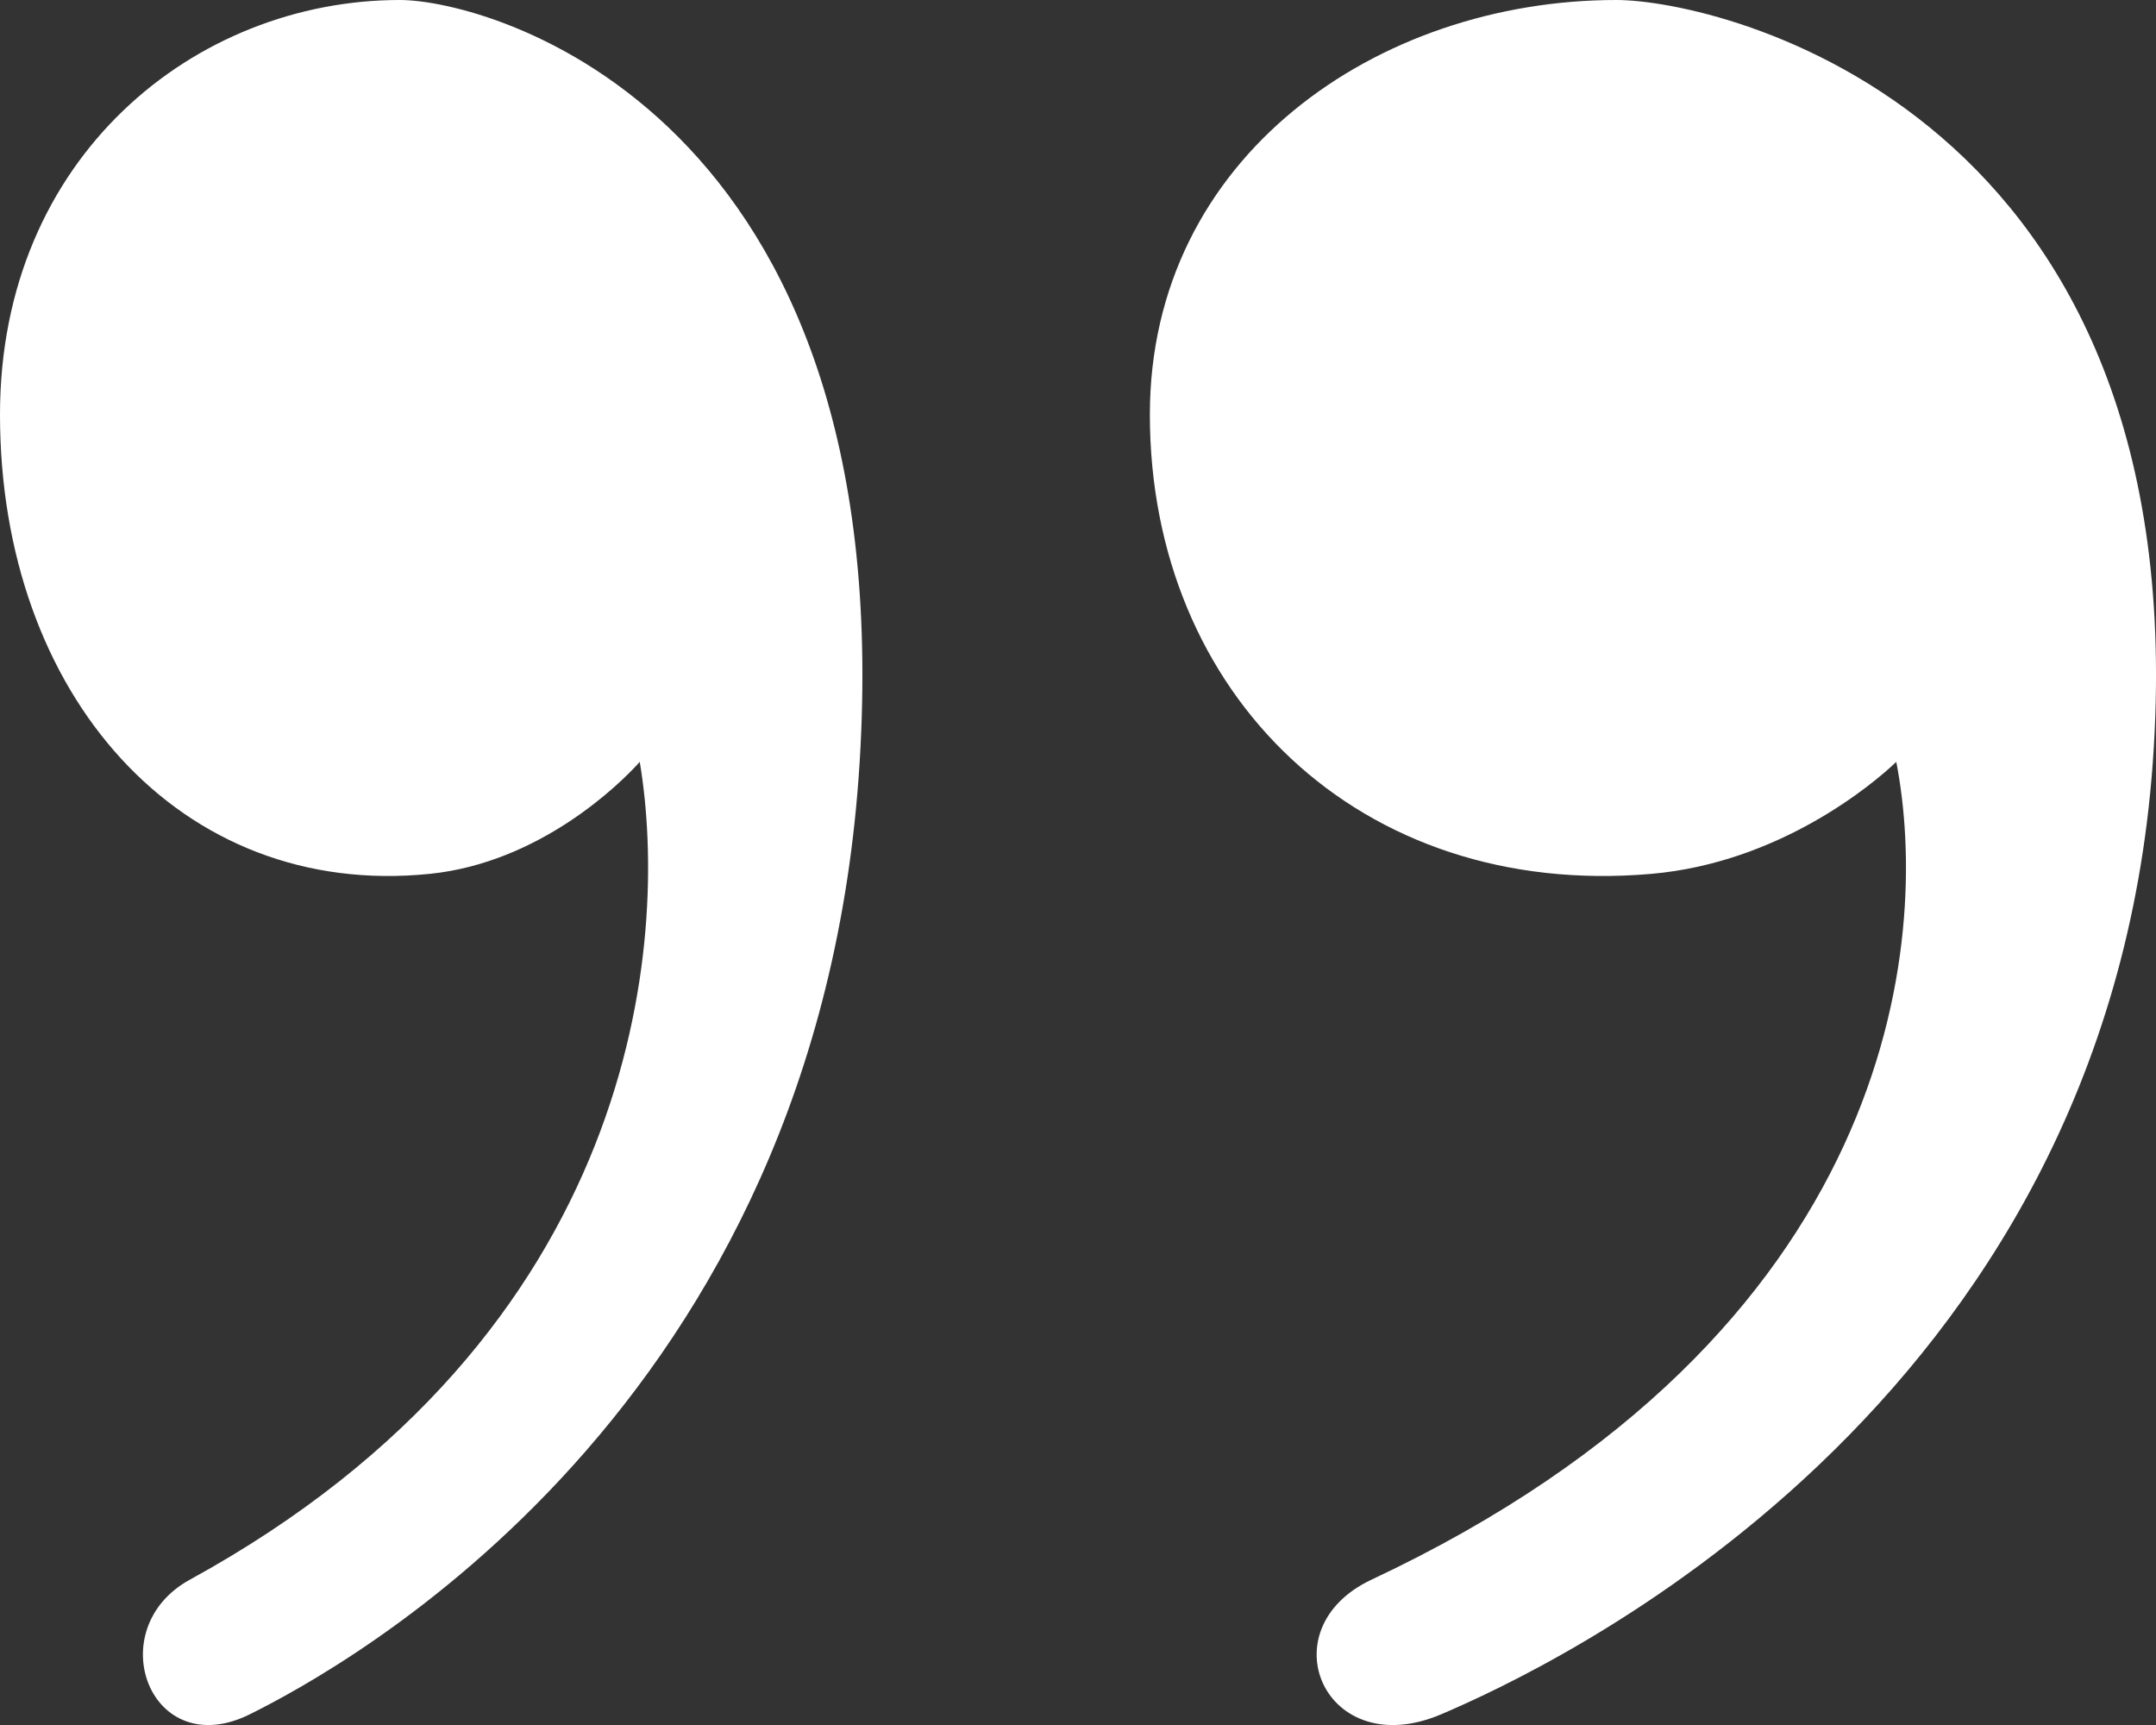
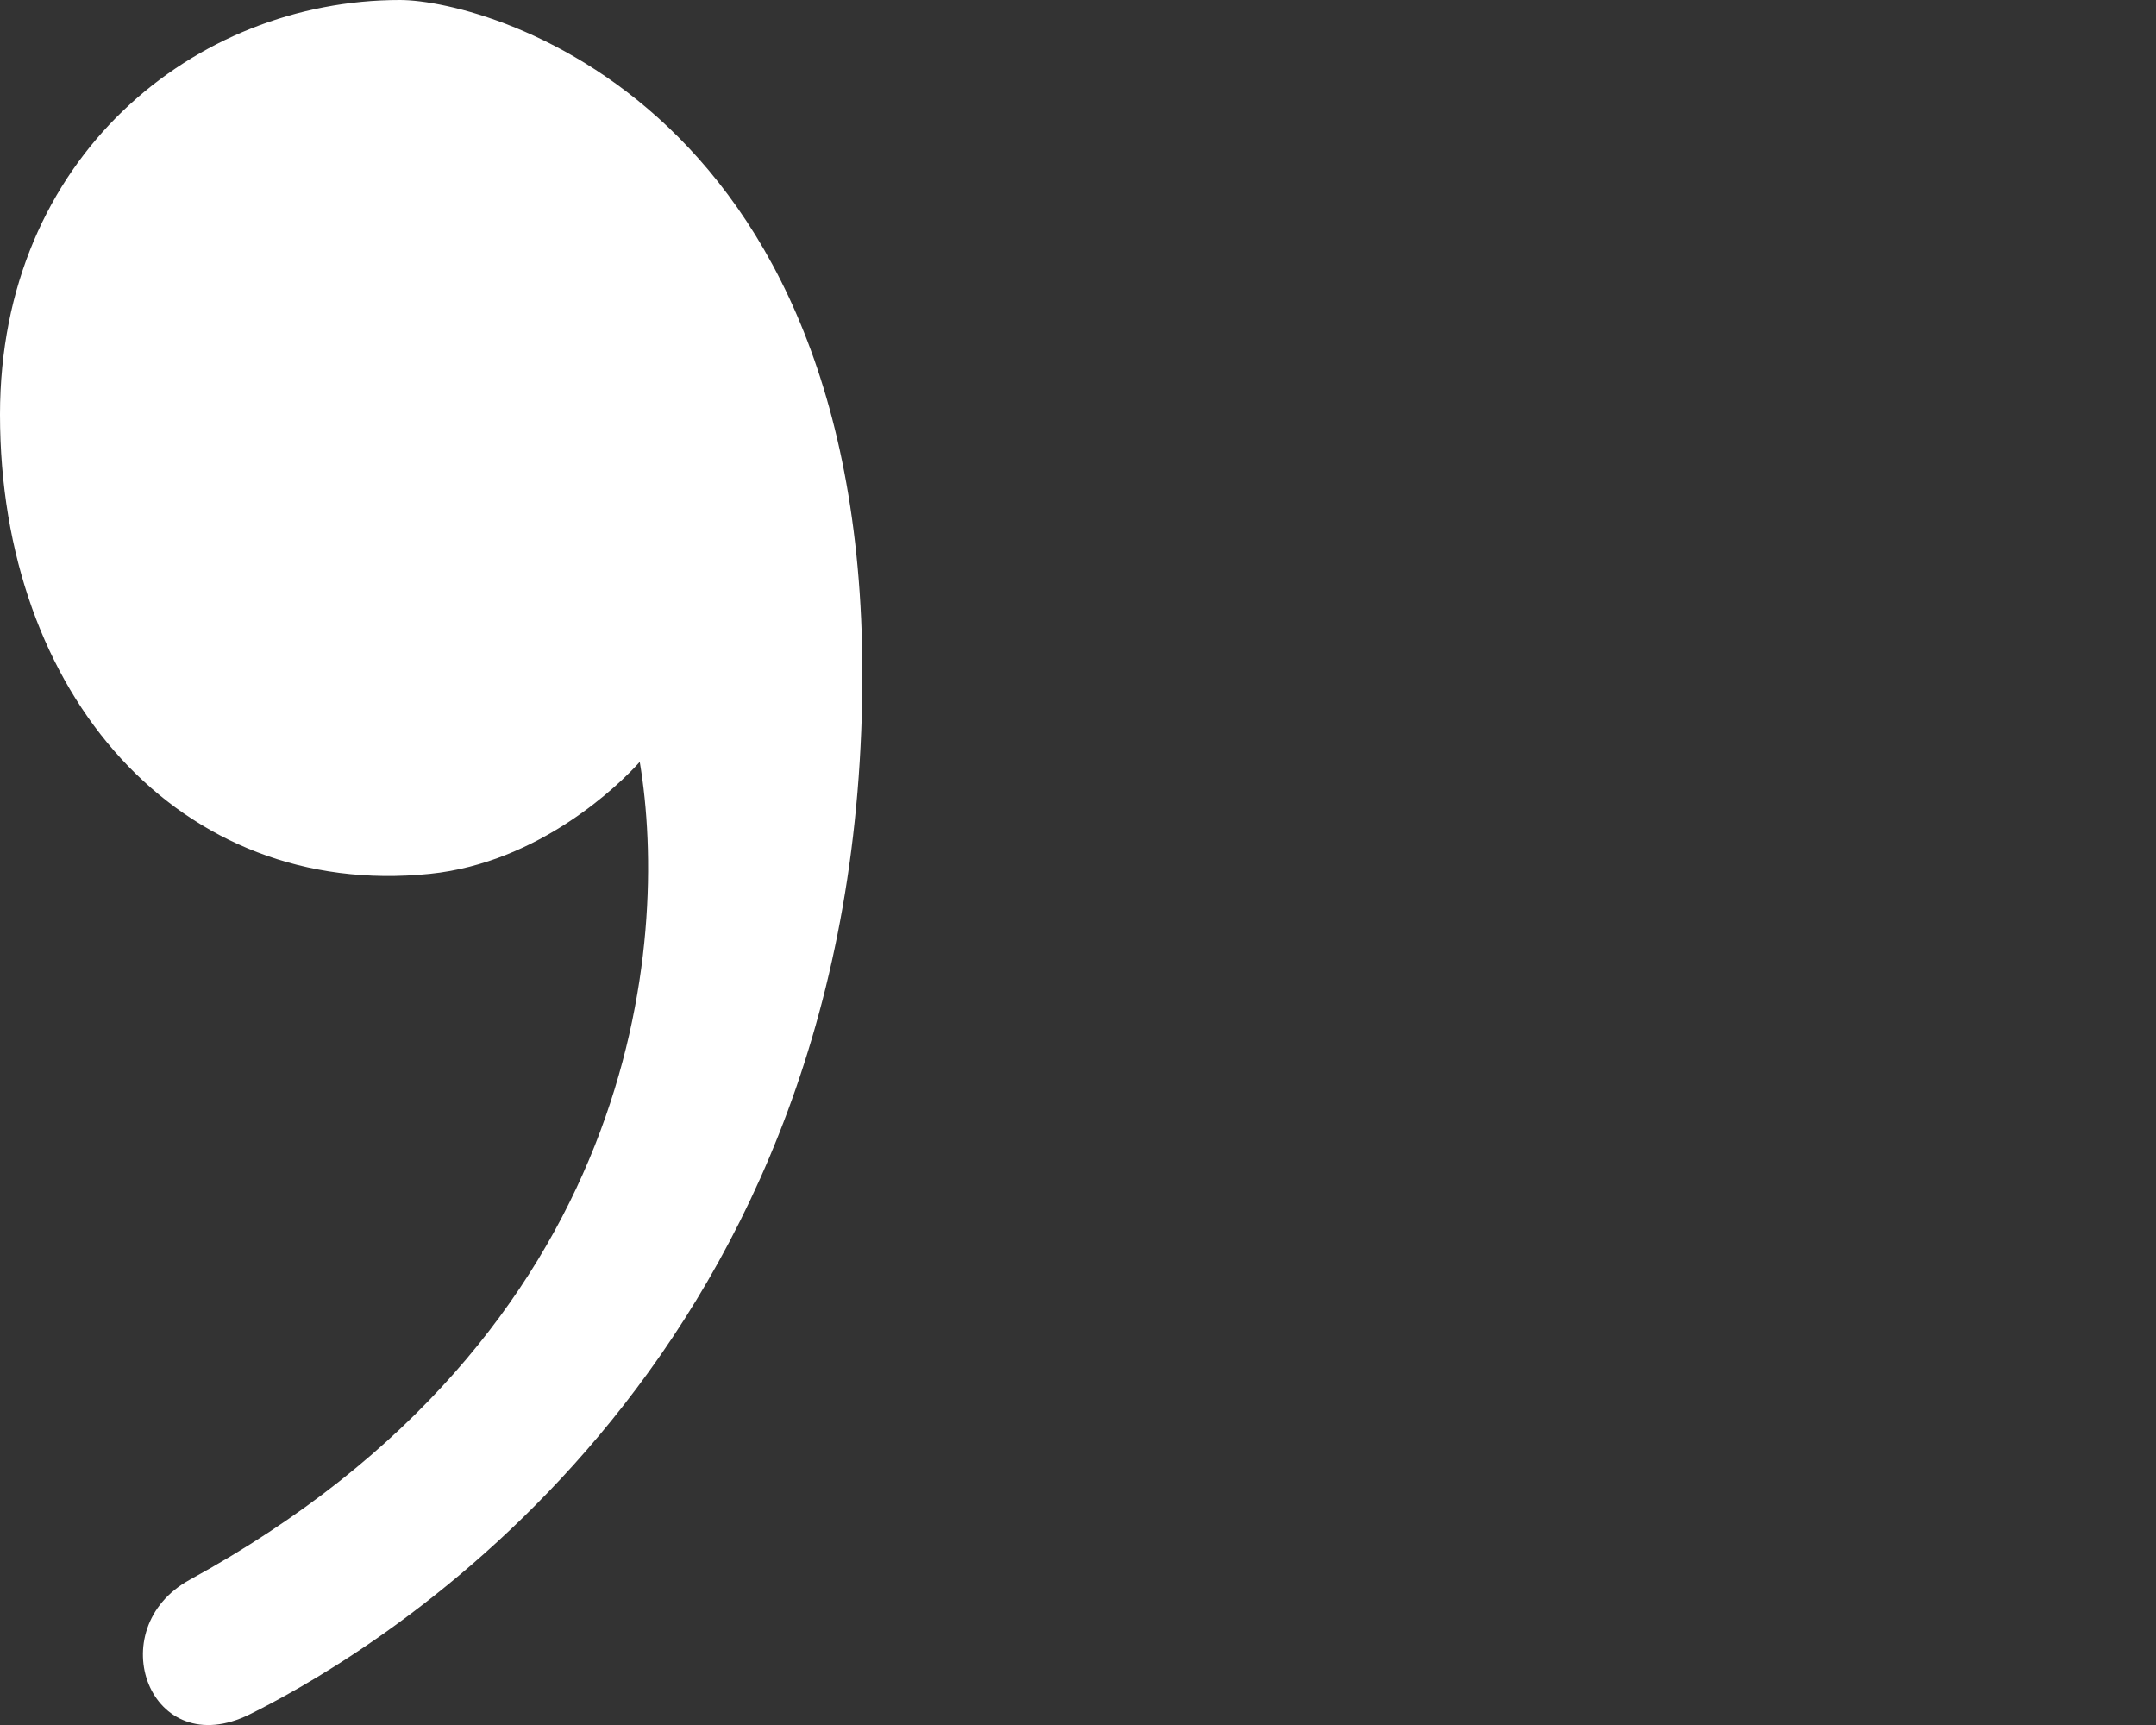
<svg xmlns="http://www.w3.org/2000/svg" width="15" height="12" viewBox="0 0 15 12" fill="none">
  <rect x="0" y="0" width="15" height="12" fill="#333333" stroke="none" />
  <path d="M1.321 10.989C4.451 9.275 4.66 6.547 4.451 5.3C4.312 5.456 3.755 6.001 2.99 6.079C1.252 6.256 0 4.832 0 2.884C0 1.091 1.358 0 2.782 0C3.408 0 6.259 0.779 5.981 5.3C5.703 9.82 2.365 11.613 1.739 11.925C1.043 12.271 0.695 11.332 1.321 10.989Z" fill="white" />
-   <path d="M9.542 10.989C13.193 9.275 13.436 6.547 13.193 5.3C13.03 5.456 12.381 6.001 11.489 6.079C9.46 6.256 8 4.832 8 2.884C8 1.091 9.584 0 11.245 0C11.976 0 15.302 0.779 14.978 5.3C14.653 9.82 10.759 11.613 10.028 11.925C9.217 12.271 8.811 11.332 9.542 10.989Z" fill="white" />
</svg>